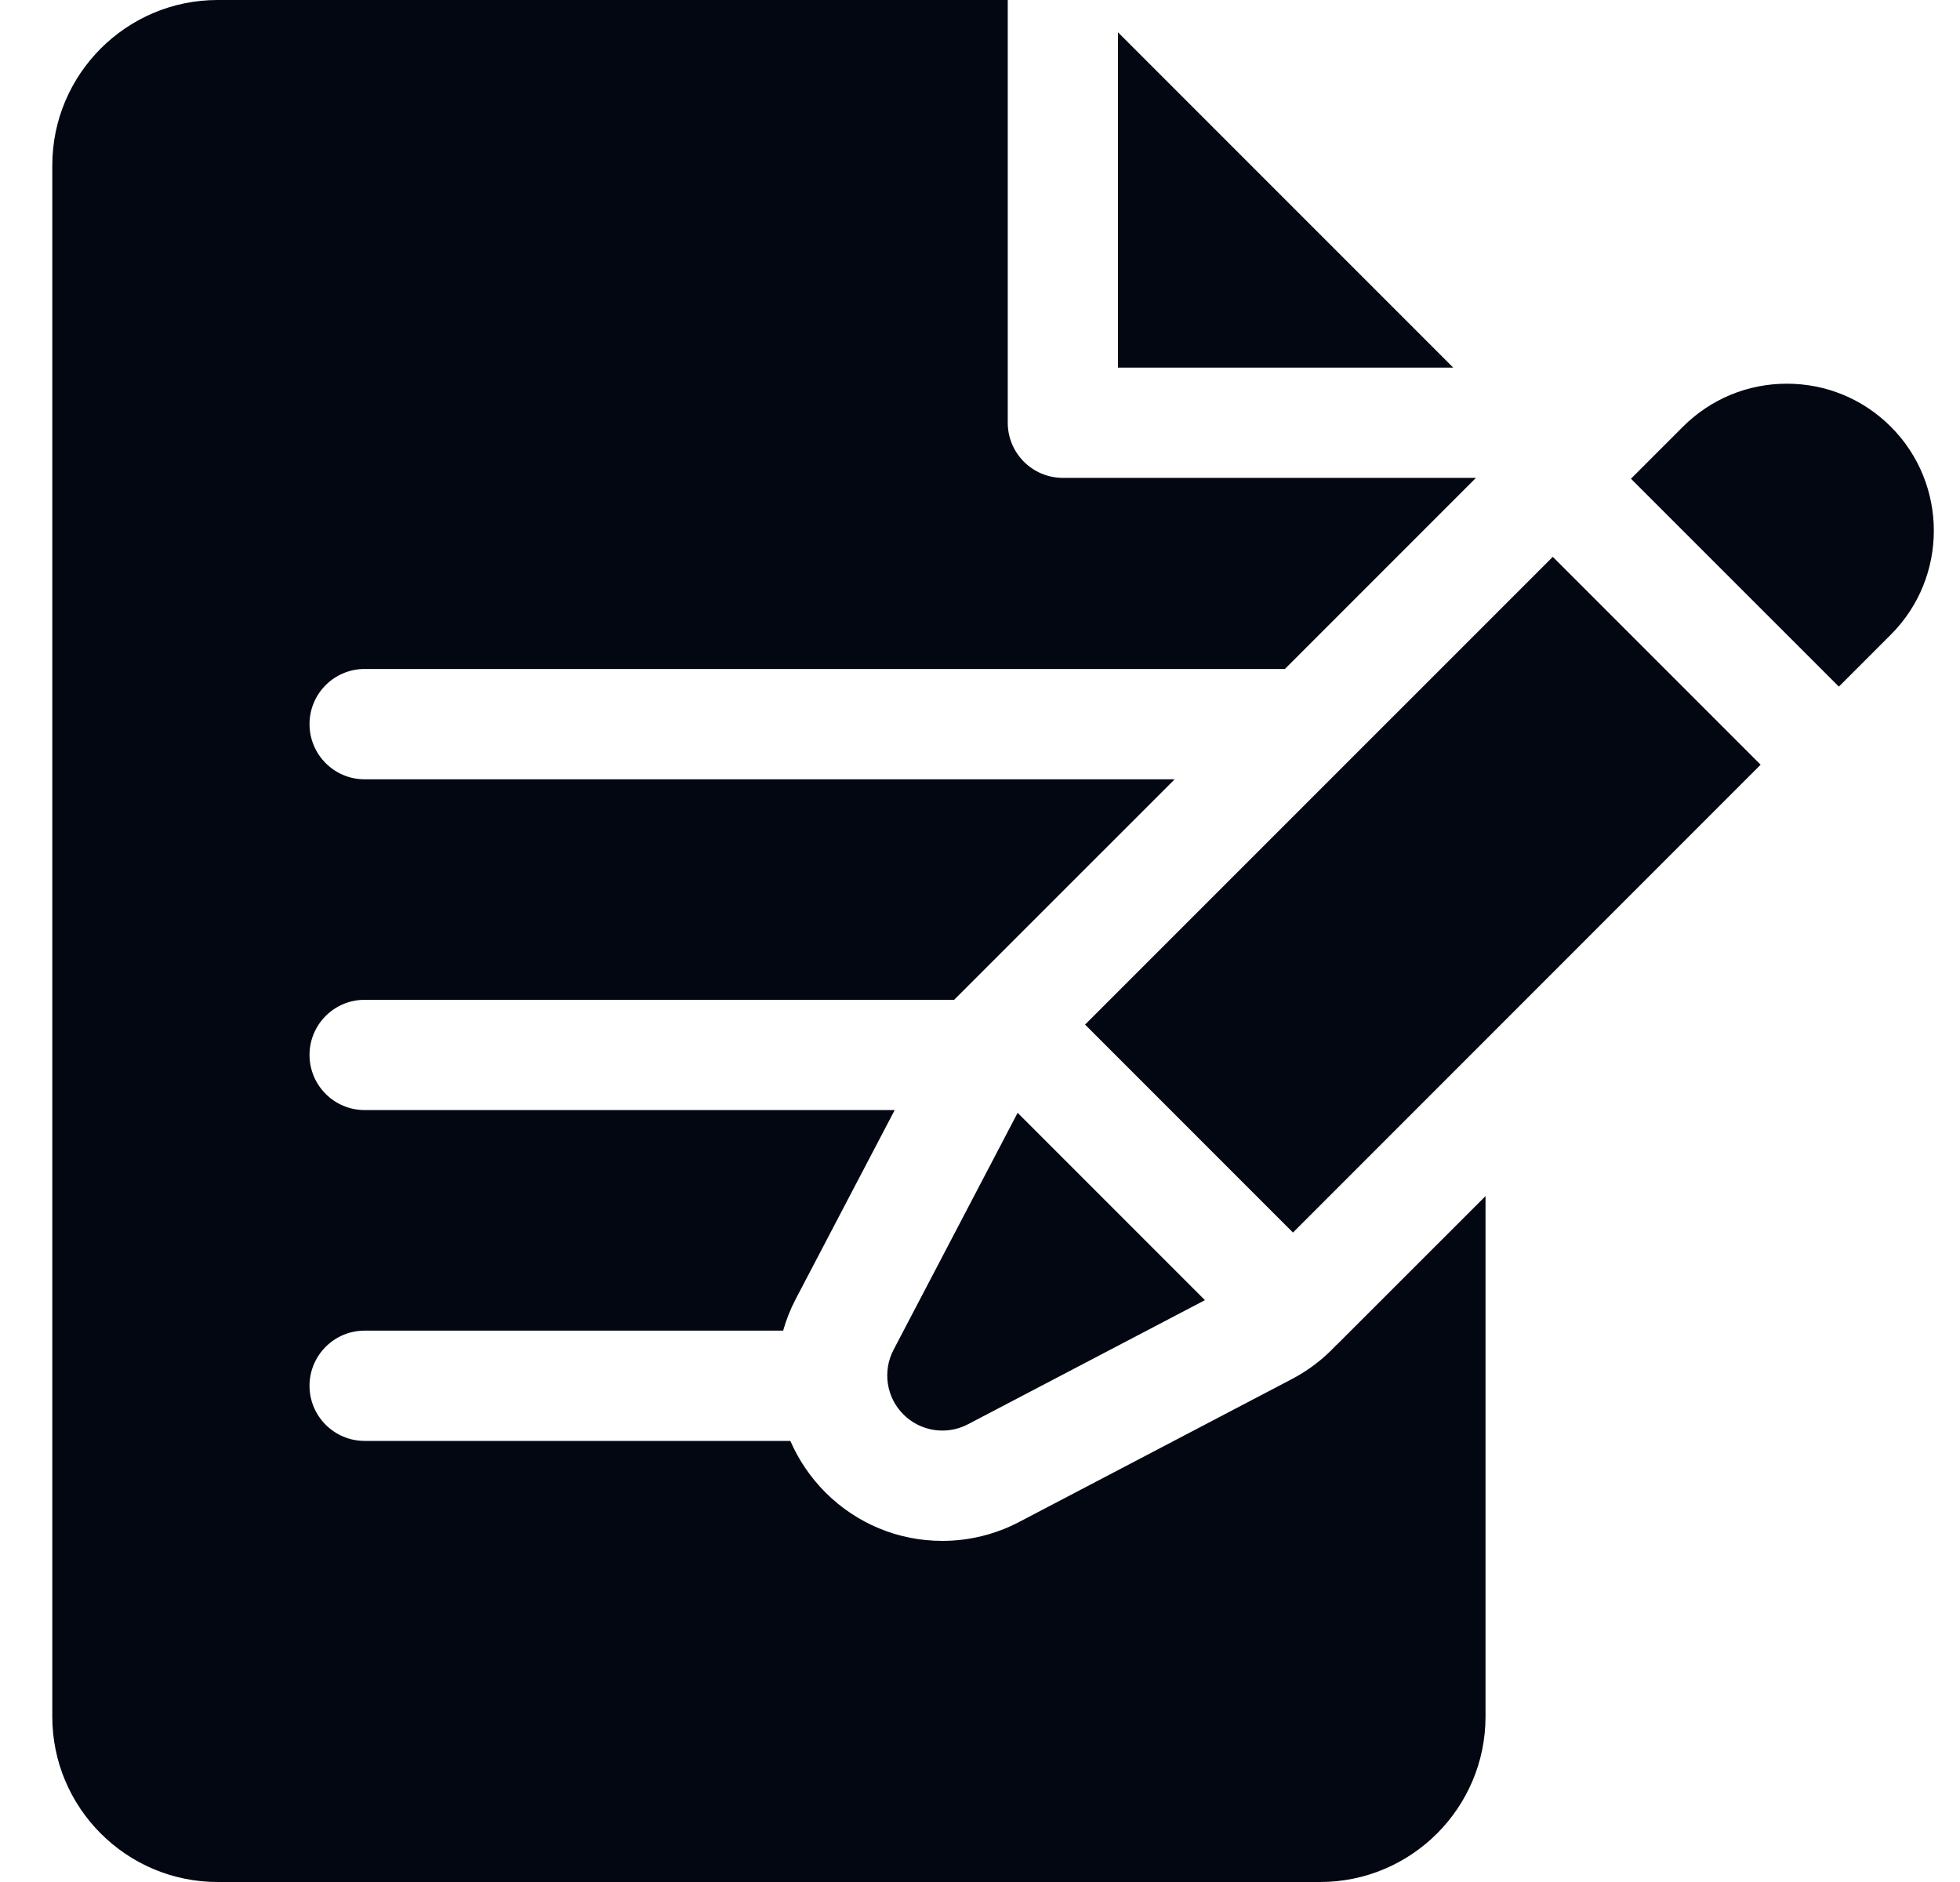
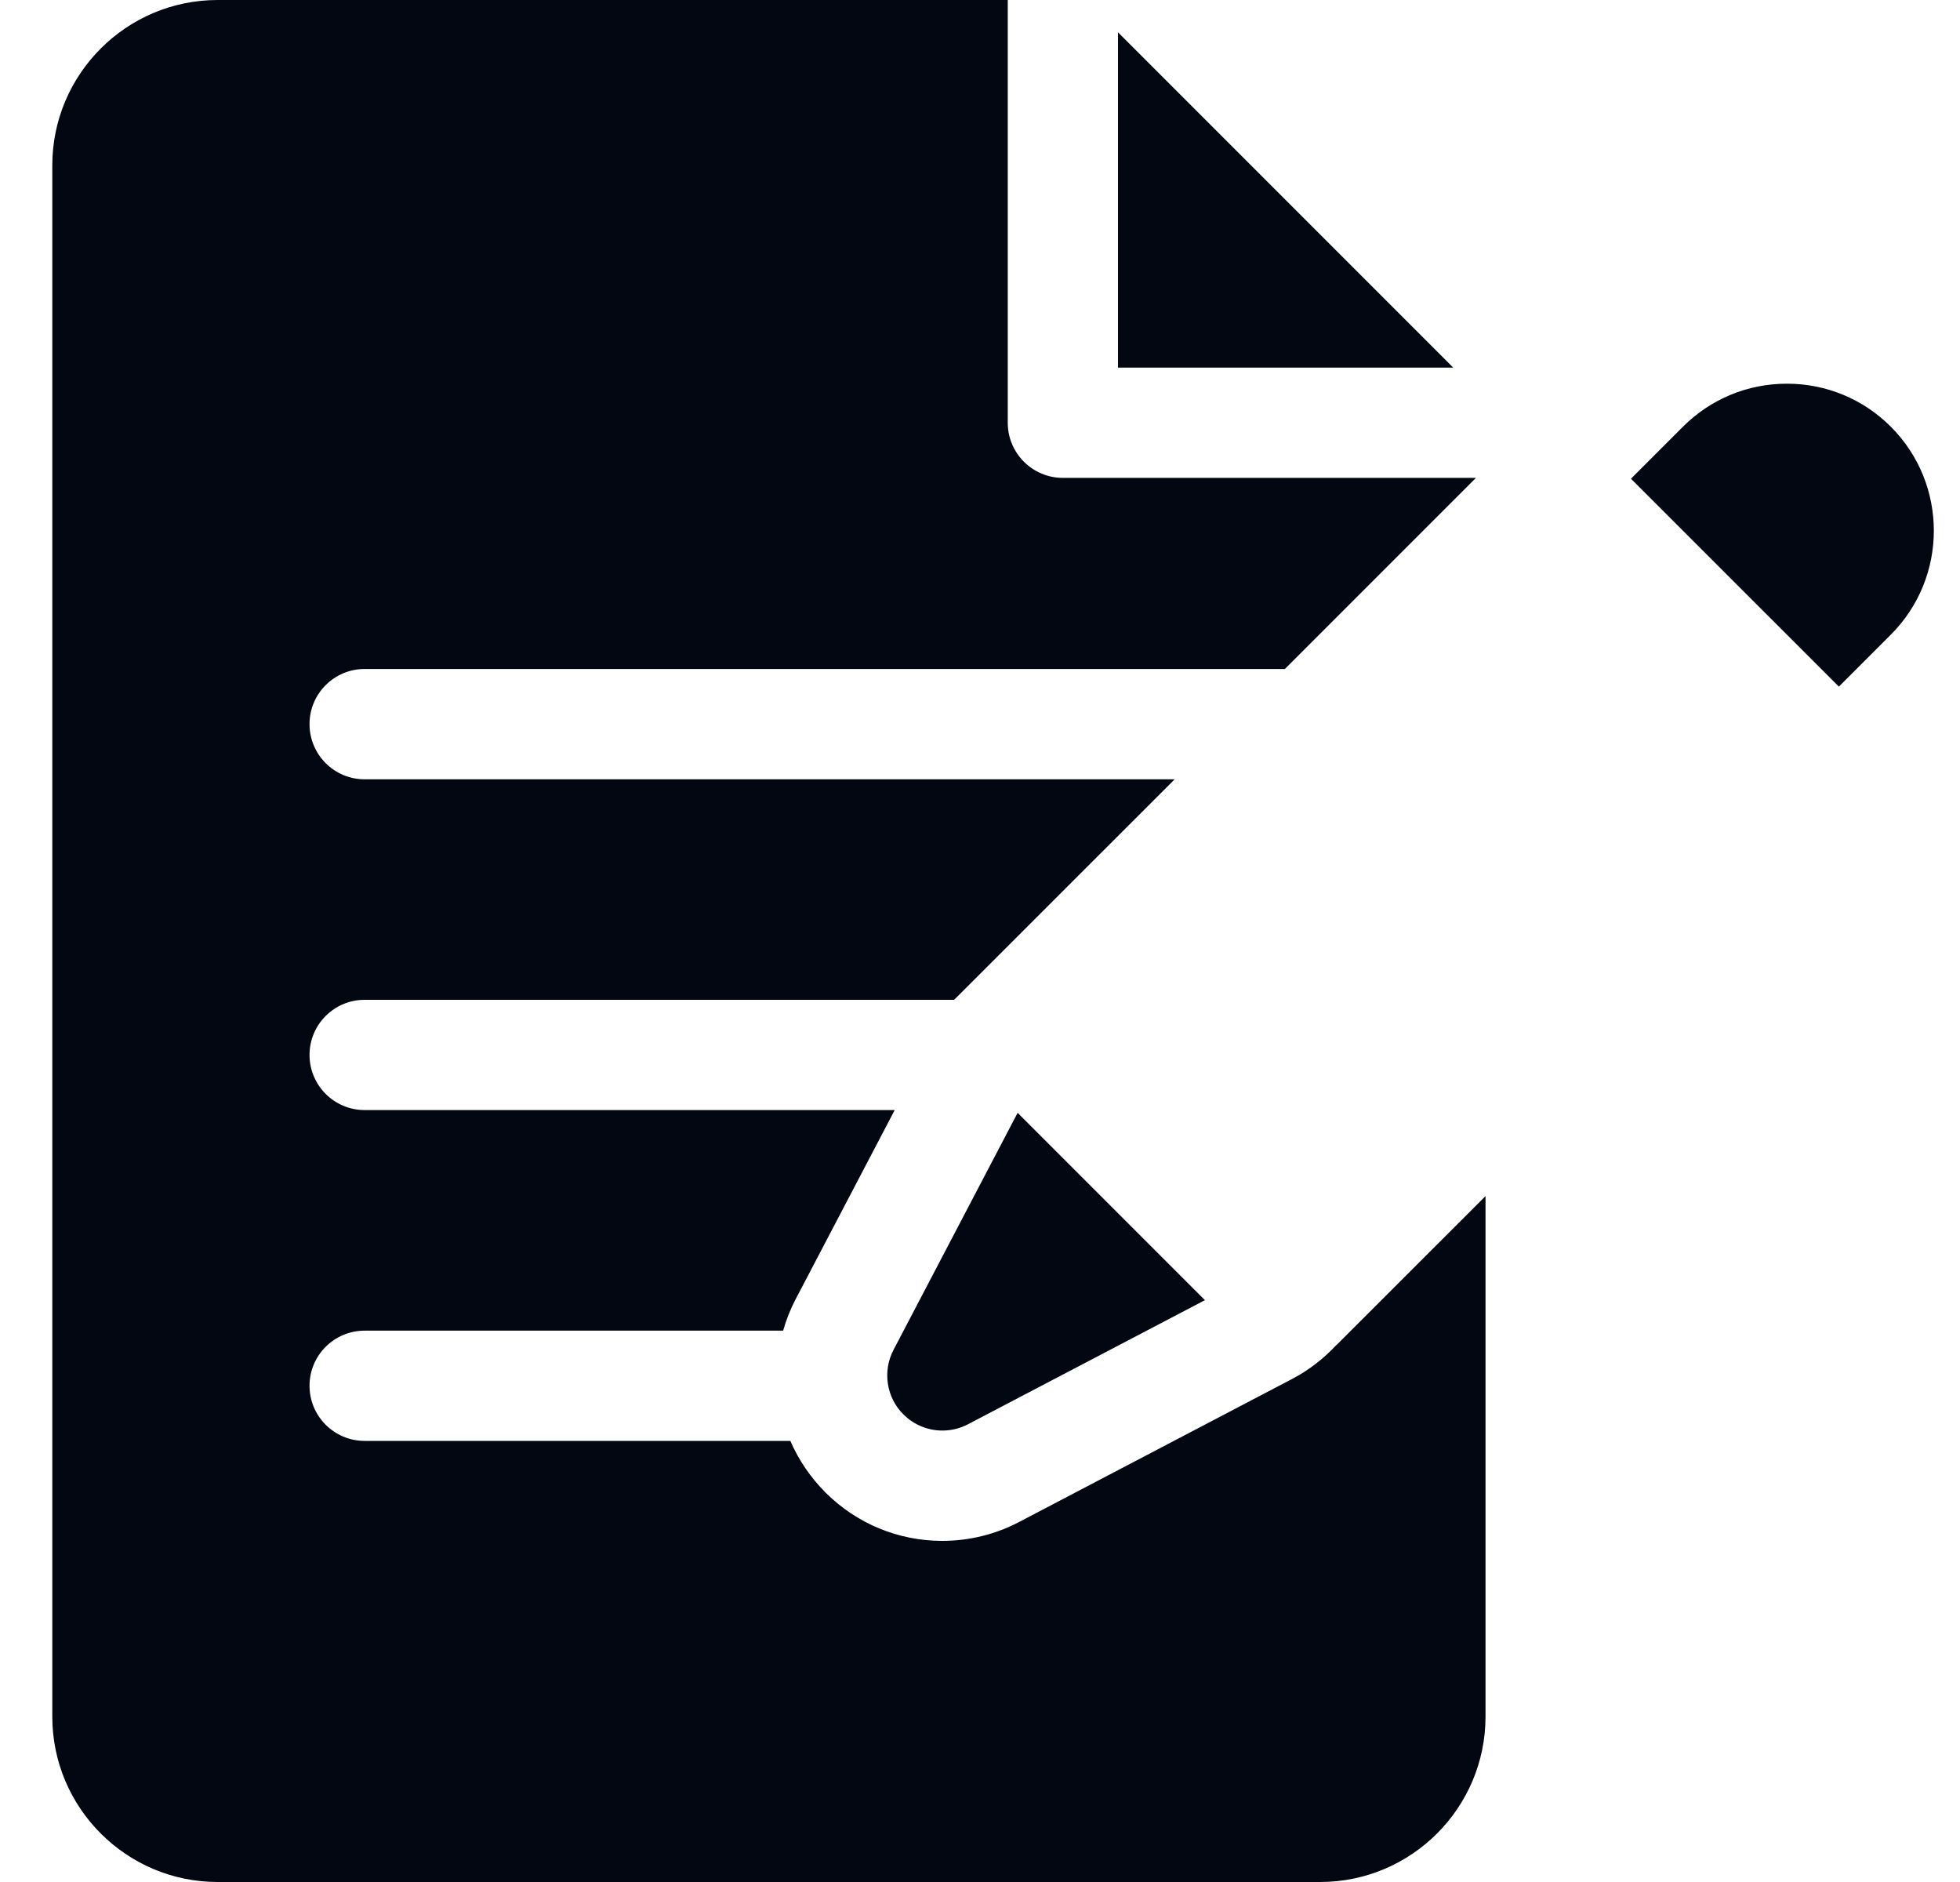
<svg xmlns="http://www.w3.org/2000/svg" width="25" height="24" viewBox="0 0 25 24" fill="none">
  <path d="M18.536 4.688L14.26 0.412V4.688H18.536Z" fill="#030712" />
  <path d="M17.092 17.108C17.075 17.126 17.057 17.143 17.039 17.159C16.878 17.331 16.688 17.477 16.479 17.586L12.999 19.409C12.698 19.567 12.36 19.65 12.02 19.65C11.457 19.65 10.927 19.43 10.528 19.032C10.335 18.838 10.185 18.615 10.081 18.375H4.651C4.263 18.375 3.948 18.06 3.948 17.672C3.948 17.284 4.263 16.969 4.651 16.969H9.989C10.028 16.83 10.082 16.694 10.152 16.561L11.412 14.156H4.651C4.263 14.156 3.948 13.841 3.948 13.453C3.948 13.065 4.263 12.75 4.651 12.75H12.17L14.983 9.938H4.651C4.263 9.938 3.948 9.623 3.948 9.234C3.948 8.846 4.263 8.531 4.651 8.531H16.37C16.376 8.531 16.382 8.532 16.388 8.532L18.826 6.094H13.557C13.169 6.094 12.854 5.779 12.854 5.391V0H2.776C1.613 0 0.667 0.946 0.667 2.109V21.891C0.667 23.054 1.613 24 2.776 24H16.838C18.002 24 18.948 23.054 18.948 21.891V15.253L17.092 17.108Z" fill="#030712" />
  <path d="M24.118 8.093C24.849 7.362 24.849 6.173 24.118 5.442C23.764 5.088 23.293 4.893 22.792 4.893C22.291 4.893 21.82 5.088 21.466 5.442L20.803 6.105L23.455 8.756L24.118 8.093Z" fill="#030712" />
  <path d="M11.397 17.214C11.255 17.486 11.305 17.82 11.523 18.037C11.658 18.172 11.838 18.243 12.02 18.243C12.131 18.243 12.243 18.217 12.346 18.163L15.369 16.58L12.98 14.191L11.397 17.214Z" fill="#030712" />
-   <path d="M13.84 13.066L19.806 7.101L22.457 9.752L16.492 15.718L13.84 13.066Z" fill="#030712" />
</svg>